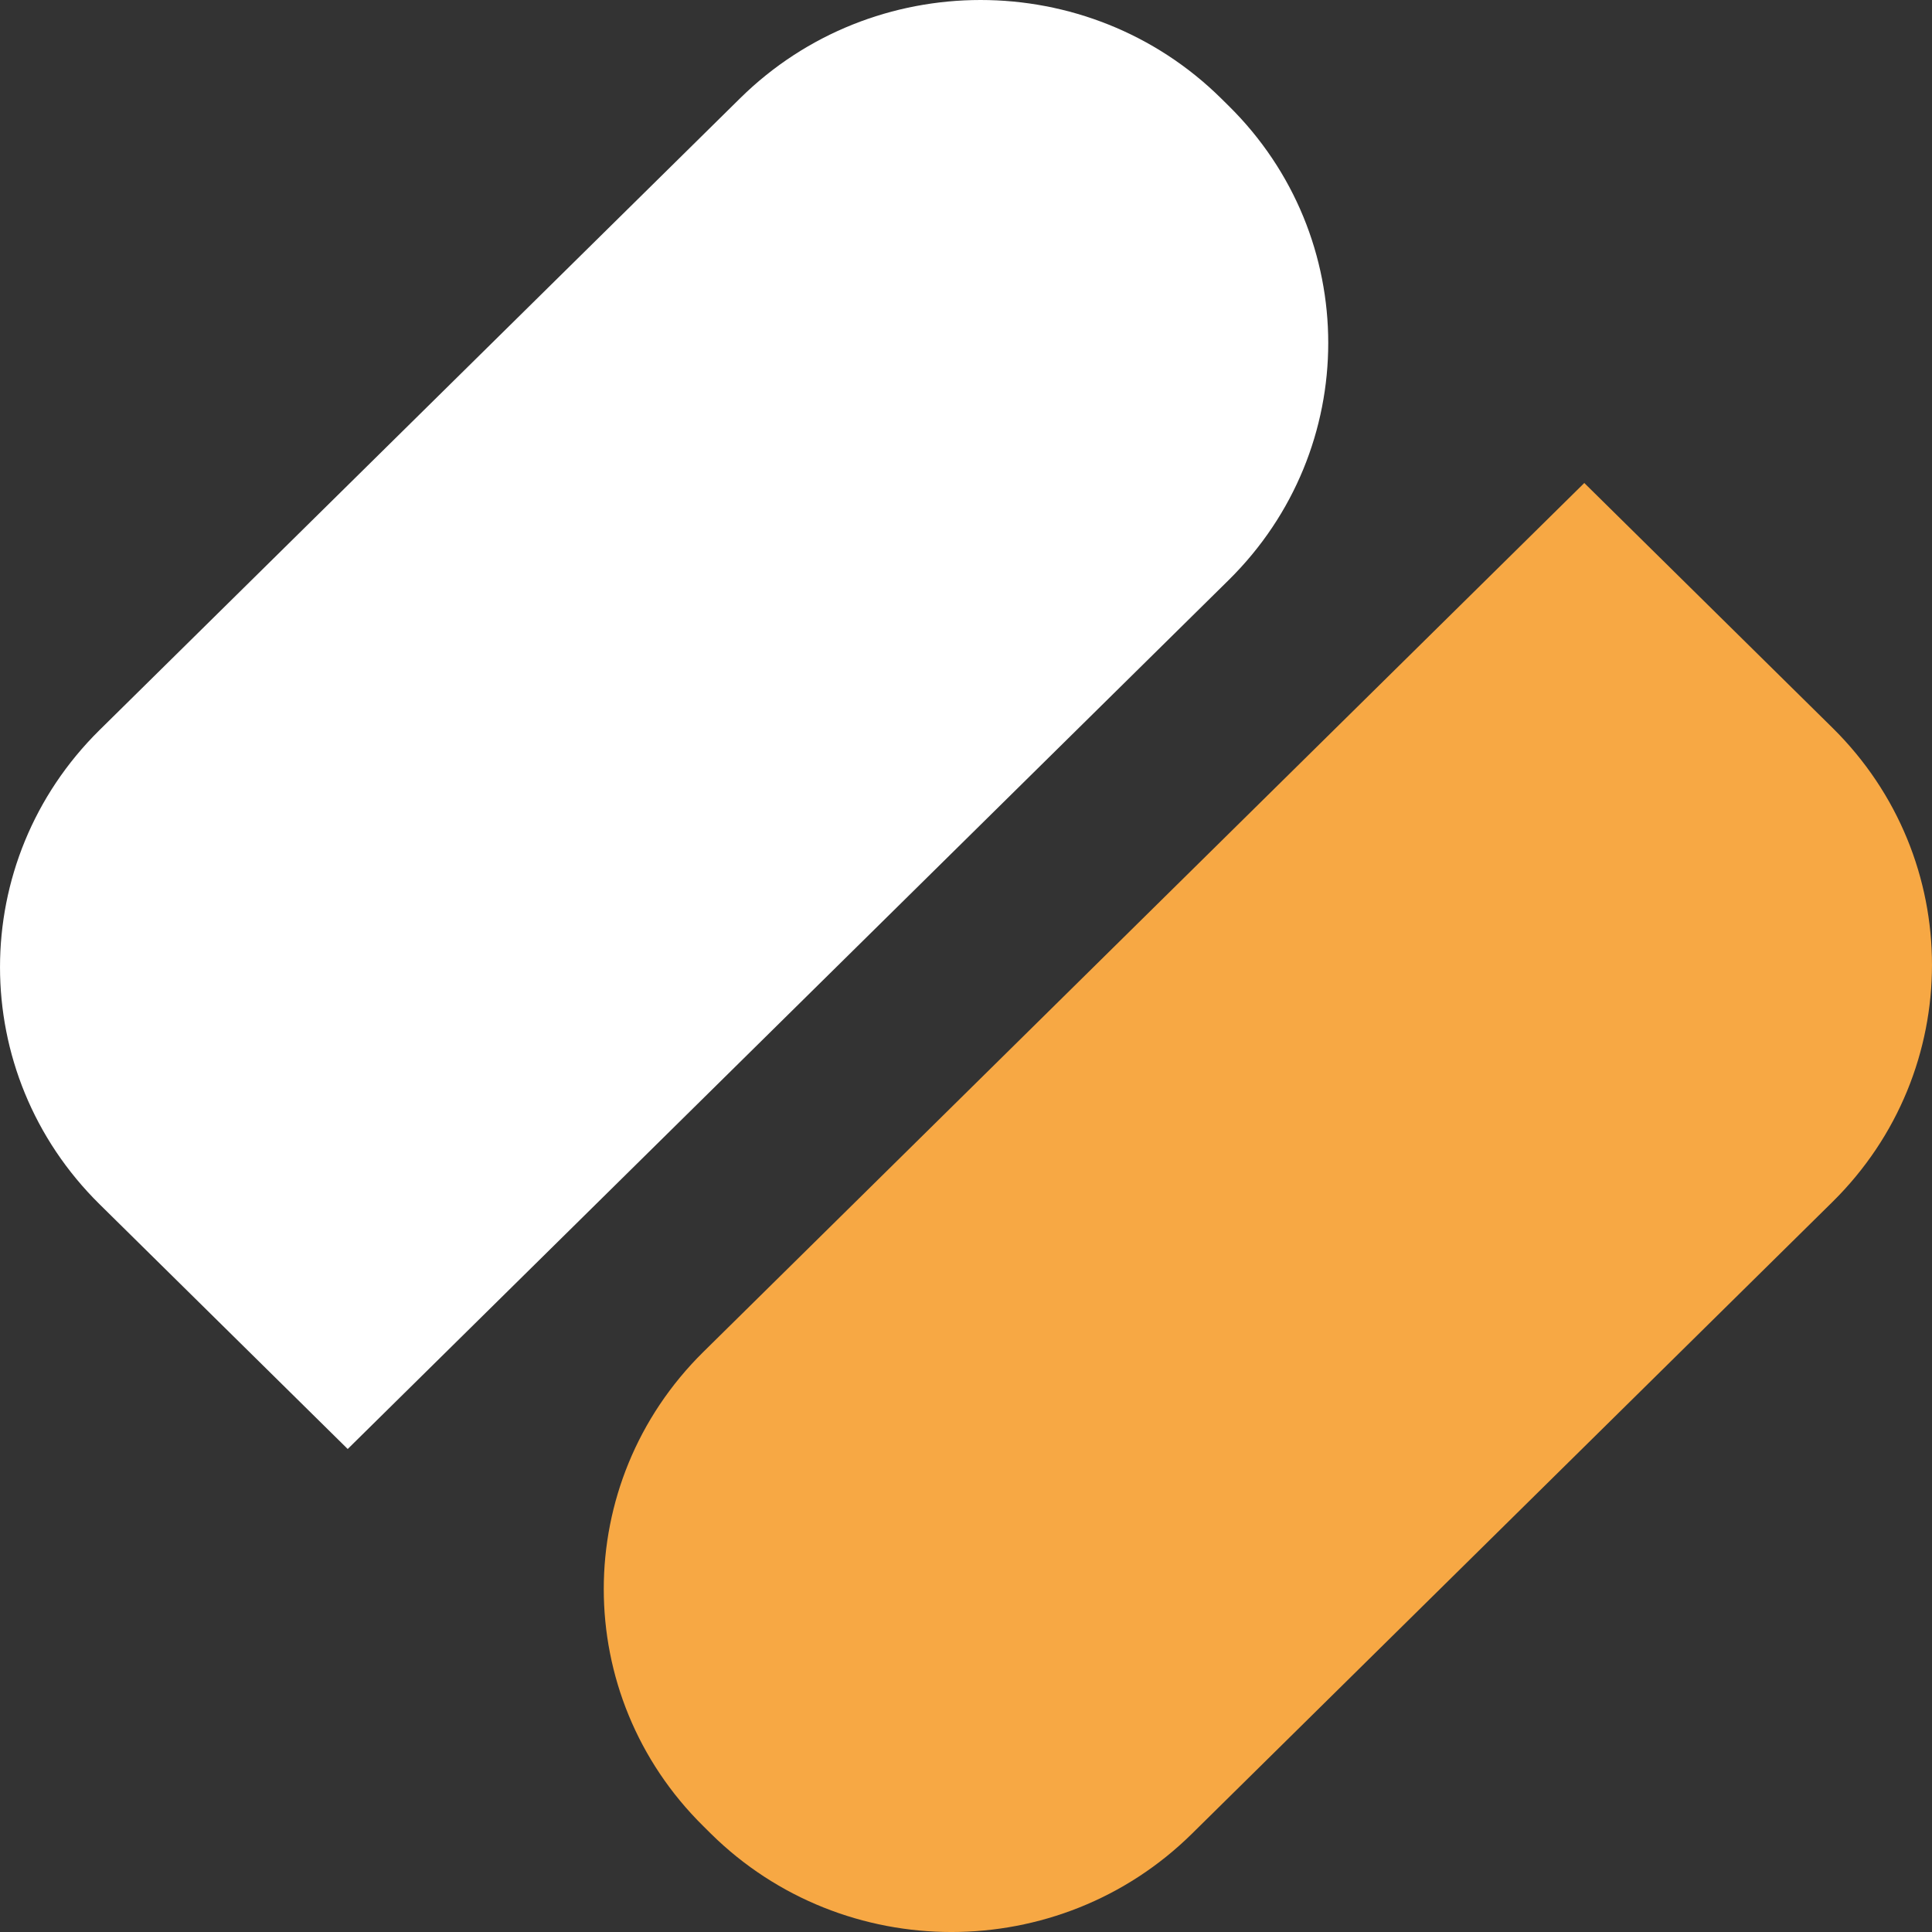
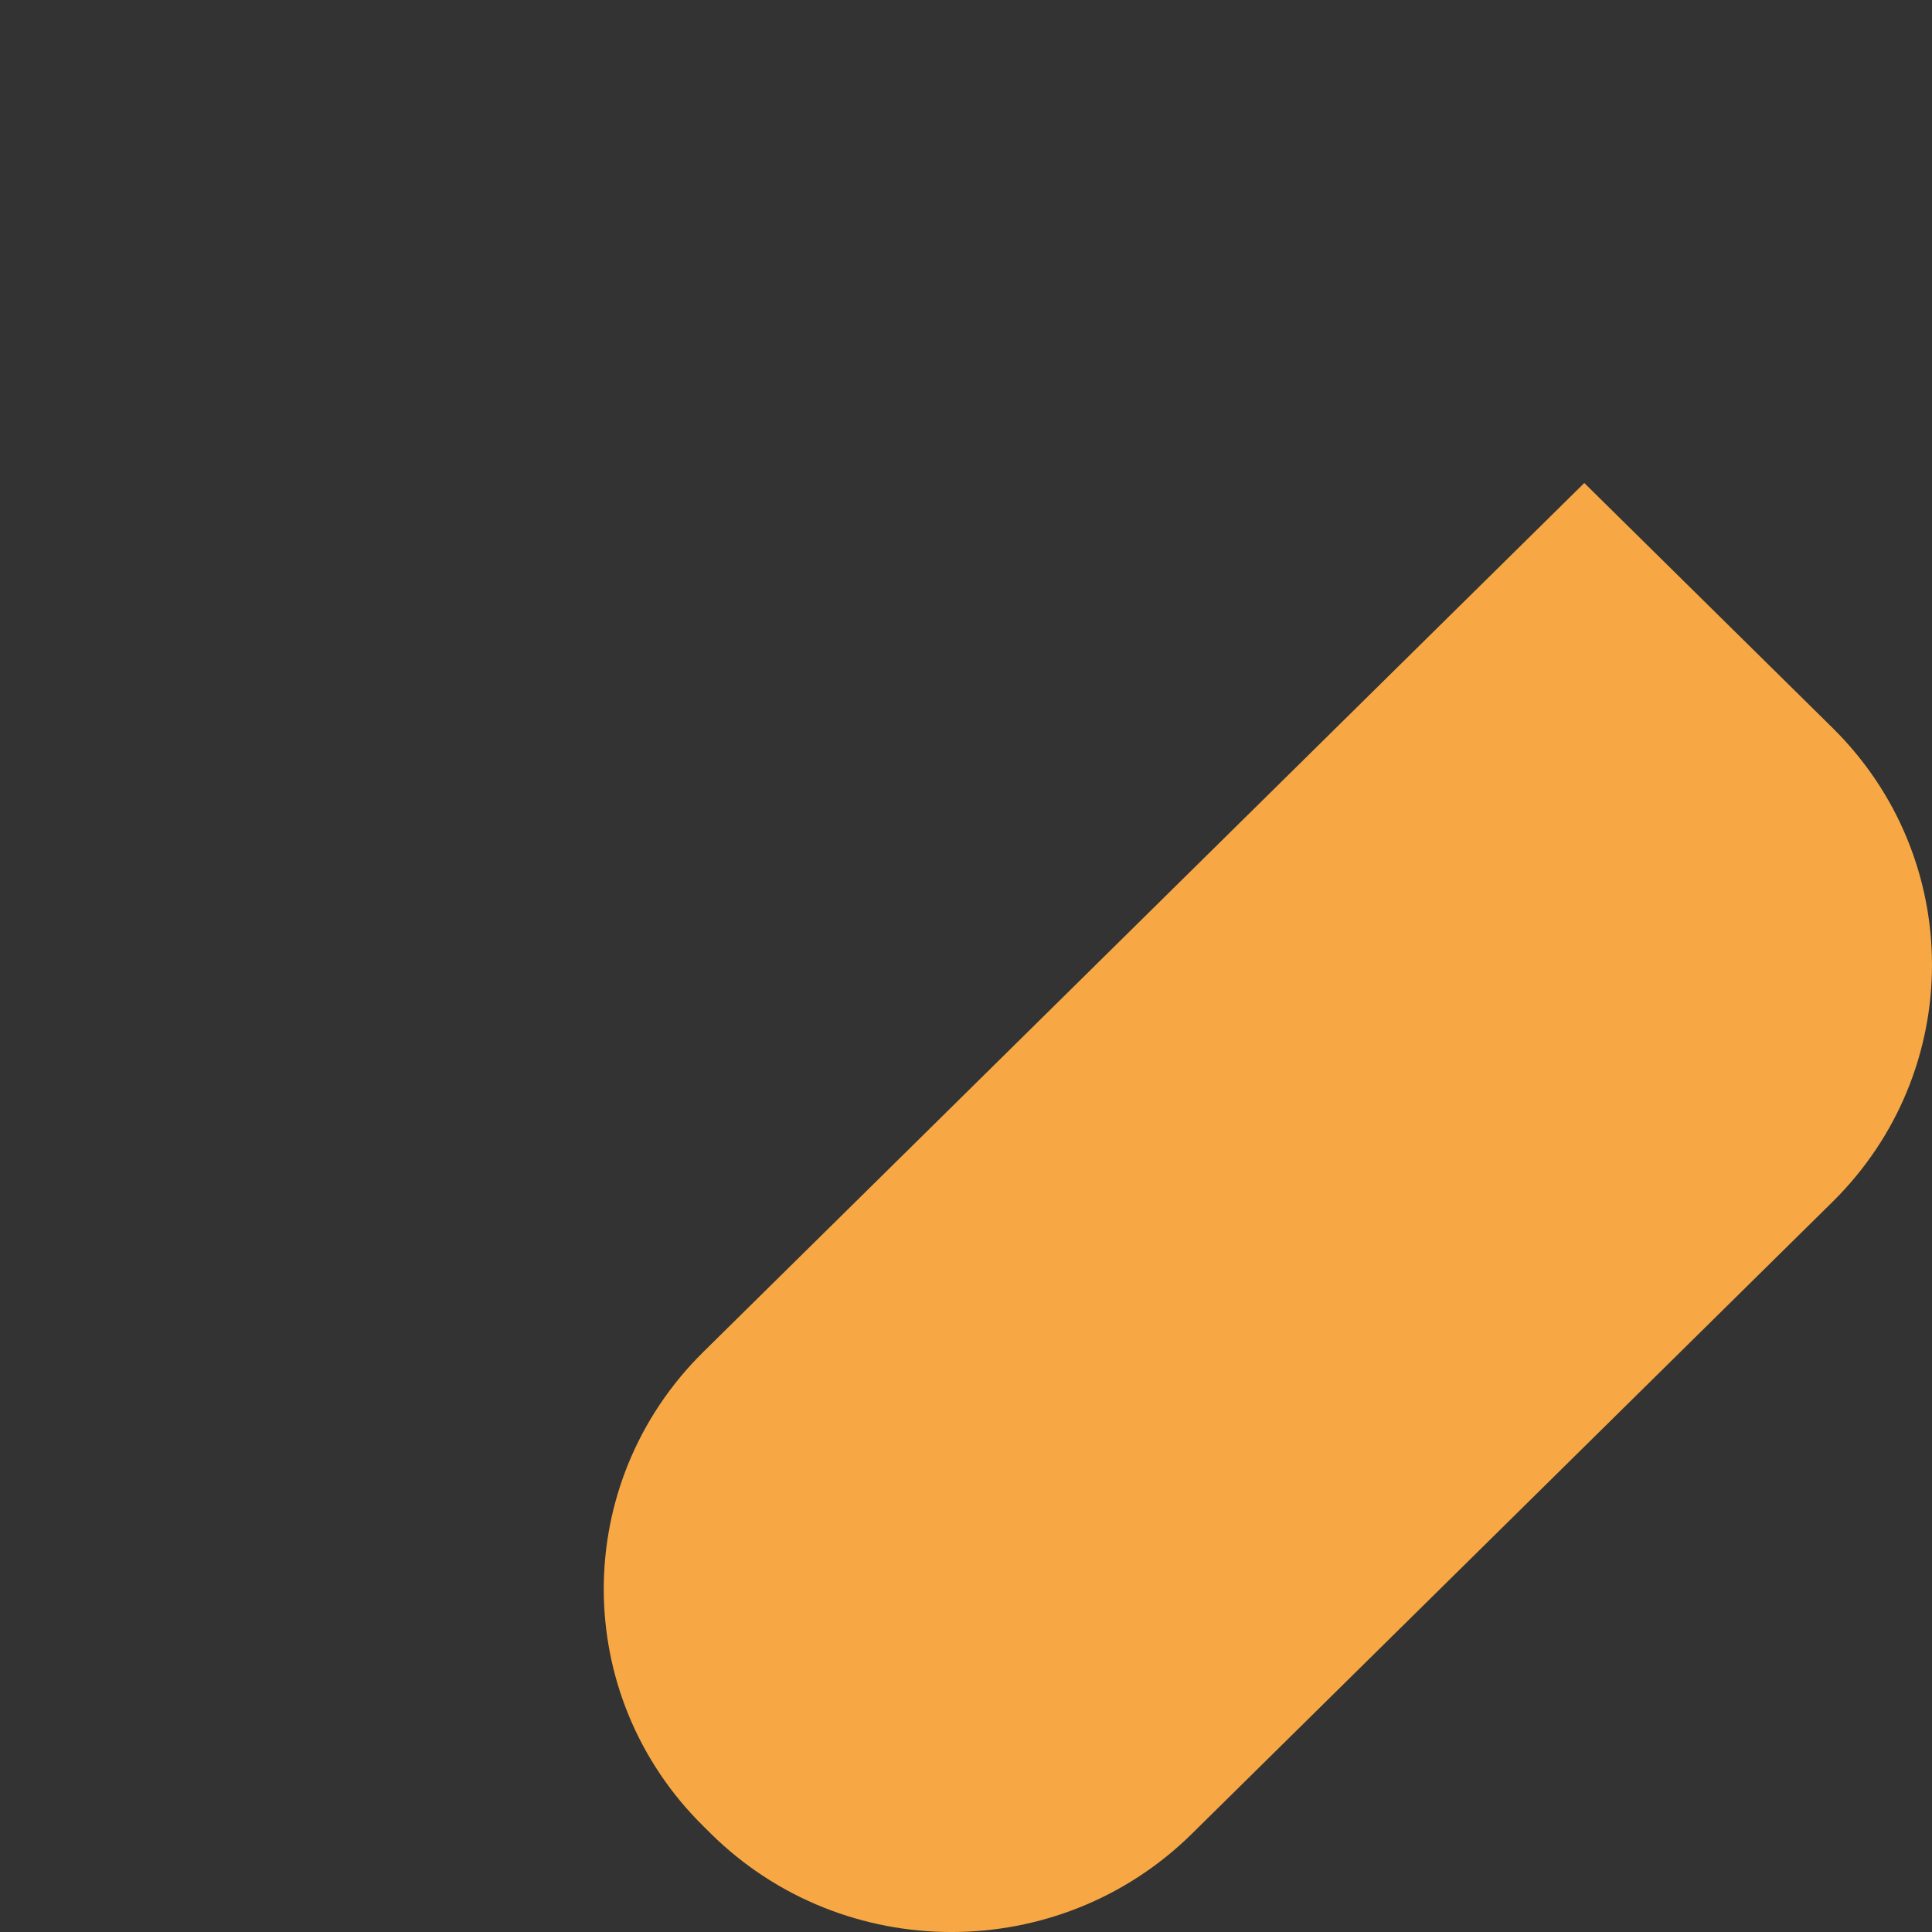
<svg xmlns="http://www.w3.org/2000/svg" width="40" height="40" viewBox="0 0 40 40" fill="none">
  <rect x="0" y="0" width="40" height="40" fill="#333333" stroke="none" />
-   <path d="M25.438 12.01L7.199 30L2.062 24.933C-0.687 22.222 -0.687 17.826 2.062 15.114L15.324 2.034C18.073 -0.678 22.53 -0.678 25.279 2.034L25.438 2.191C28.187 4.902 28.187 9.298 25.438 12.01Z" fill="white" />
  <path d="M14.562 27.99L32.801 10L37.938 15.067C40.687 17.778 40.687 22.174 37.938 24.886L24.676 37.967C21.927 40.678 17.47 40.678 14.721 37.967L14.562 37.809C11.813 35.098 11.813 30.702 14.562 27.99Z" fill="#F7A844" />
</svg>